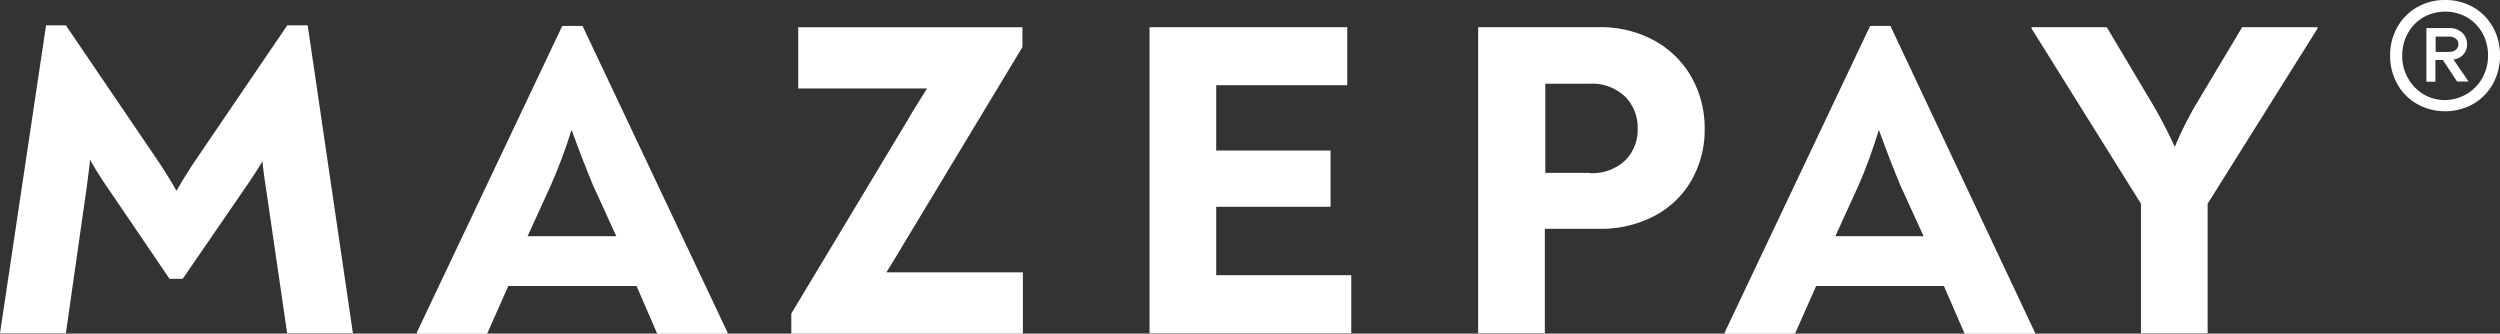
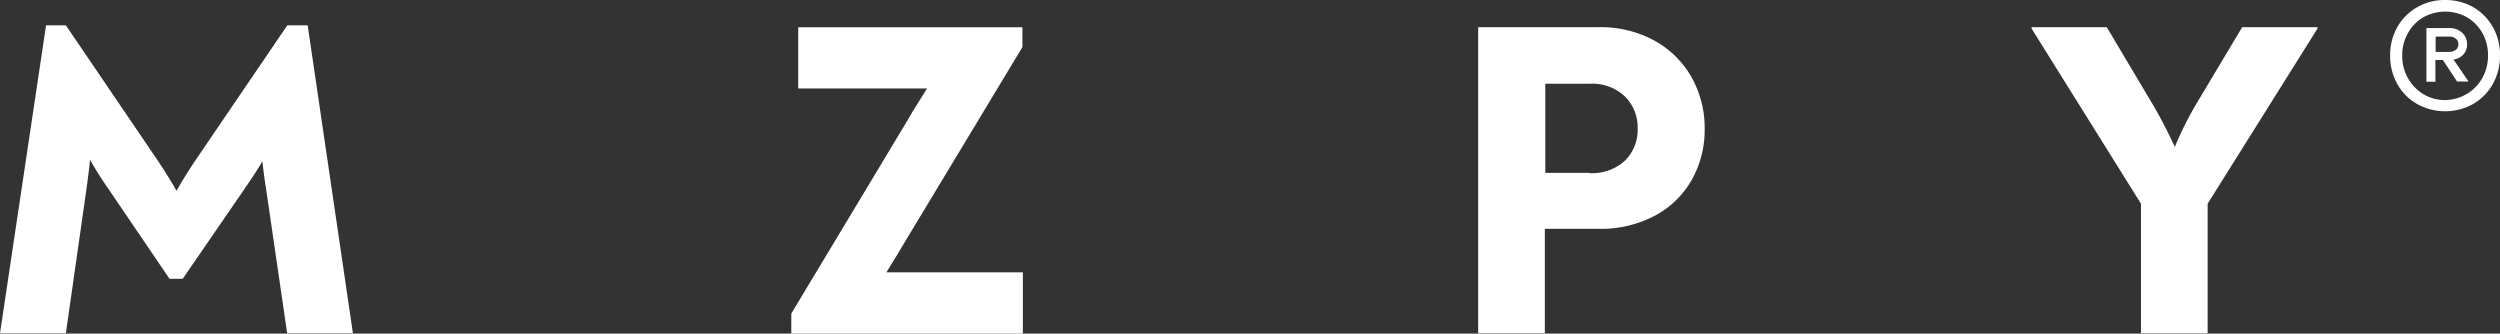
<svg xmlns="http://www.w3.org/2000/svg" id="Layer_1" data-name="Layer 1" viewBox="0 0 217.11 28.97">
  <rect x="0" y="0" width="217.11" height="28.97" fill="#333333" stroke="none" />
  <defs>
    <style>.cls-1{fill:#fff;}</style>
  </defs>
  <path id="Path" class="cls-1" d="M30.93,29.08H25.22l-1.8-12.32c-.16-1-.27-1.84-.35-2.62-.37.63-.9,1.45-1.6,2.46l-5.32,7.74H15L9.74,16.6A29.38,29.38,0,0,1,8.1,14c-.08.81-.2,1.75-.35,2.82L6,29.08H.28l4-26.75H6L13.93,14q.9,1.33,1.68,2.7.78-1.37,1.68-2.7L25.23,2.33H27Z" transform="translate(-0.28 -0.13)" />
-   <path id="Shape" class="cls-1" d="M63.46,29v.12h-6.1l-1.8-4.15H44.42l-1.84,4.15h-6.1V29L49.11,2.38h1.76ZM48.1,16.26l-2,4.38H53.8l-2-4.38q-.9-2.15-1.88-4.85C49.35,13.23,48.72,14.85,48.1,16.26Z" transform="translate(-0.28 -0.13)" />
  <path id="Path-2" data-name="Path" class="cls-1" d="M69,27.36,79.11,10.55l.43-.74,1.25-2c-.63,0-1.56,0-2.82,0H69.6V2.5H89.07V4.22L78.71,21.39c-.16.29-.64,1.08-1.45,2.39.6,0,1.43,0,2.5,0h9.35V29.1H69V27.36Z" transform="translate(-0.28 -0.13)" />
-   <polygon id="Path-3" data-name="Path" class="cls-1" points="117.35 23.91 117.35 28.95 99.83 28.95 99.83 2.36 117 2.36 117 7.4 105.62 7.4 105.62 13.07 115.55 13.07 115.55 17.96 105.62 17.96 105.62 23.9 117.35 23.9 117.35 23.91" />
  <path id="Shape-2" data-name="Shape" class="cls-1" d="M128.65,2.49h10.48A9.73,9.73,0,0,1,144,3.68a8.32,8.32,0,0,1,3.21,3.21,9,9,0,0,1,1.11,4.44,8.82,8.82,0,0,1-1.11,4.4A8,8,0,0,1,144,18.86,10,10,0,0,1,139.09,20h-4.65v9.07h-5.79Zm9.62,12.67a4.19,4.19,0,0,0,3.15-1.1,3.74,3.74,0,0,0,1.08-2.74,3.79,3.79,0,0,0-1.11-2.82,4.13,4.13,0,0,0-3-1.1h-3.91v7.74h3.82v0Z" transform="translate(-0.28 -0.13)" />
-   <path id="Shape-3" data-name="Shape" class="cls-1" d="M177,29v.12h-6.1l-1.8-4.15H158l-1.84,4.15h-6.1V29L162.69,2.38h1.76ZM161.67,16.26l-2,4.38h7.66l-2-4.38q-.9-2.15-1.88-4.85Q162.61,14.14,161.67,16.26Z" transform="translate(-0.28 -0.13)" />
  <path id="Path-4" data-name="Path" class="cls-1" d="M201.54,2.49v.12L192,17.82V29.08h-5.79V17.82l-9.5-15.21V2.49h6.53l4.07,6.84c.68,1.17,1.29,2.36,1.84,3.56a29.85,29.85,0,0,1,1.76-3.56L195,2.49Z" transform="translate(-0.28 -0.13)" />
  <path id="Shape-4" data-name="Shape" class="cls-1" d="M210.19,9.16a4.49,4.49,0,0,1-1.72-1.74,4.94,4.94,0,0,1-.62-2.48,4.93,4.93,0,0,1,.62-2.45A4.54,4.54,0,0,1,210.19.76a4.79,4.79,0,0,1,2.43-.63,4.86,4.86,0,0,1,2.44.62,4.58,4.58,0,0,1,1.71,1.73,4.89,4.89,0,0,1,.62,2.46,5,5,0,0,1-.62,2.48,4.61,4.61,0,0,1-1.71,1.74,5,5,0,0,1-4.87,0Zm4.33-.88a3.65,3.65,0,0,0,1.34-1.39,3.93,3.93,0,0,0,.49-2A3.92,3.92,0,0,0,215.86,3a3.67,3.67,0,0,0-1.34-1.37,3.89,3.89,0,0,0-3.78,0A3.6,3.6,0,0,0,209.4,3a3.82,3.82,0,0,0-.5,1.92,3.84,3.84,0,0,0,.5,2,3.73,3.73,0,0,0,1.34,1.39,3.58,3.58,0,0,0,1.88.51A3.8,3.8,0,0,0,214.52,8.28ZM211,2.57H213a1.55,1.55,0,0,1,1.1.4,1.33,1.33,0,0,1,.43,1,1.28,1.28,0,0,1-.32.89,1.4,1.4,0,0,1-.86.44l1.31,1.91h-1l-1.23-1.87h-.65V7.23H211V2.57Zm2,2.06a.84.84,0,0,0,.56-.18.61.61,0,0,0,.22-.48.59.59,0,0,0-.22-.47.79.79,0,0,0-.56-.19H211.8V4.64h1.14Z" transform="translate(-0.28 -0.13)" />
</svg>